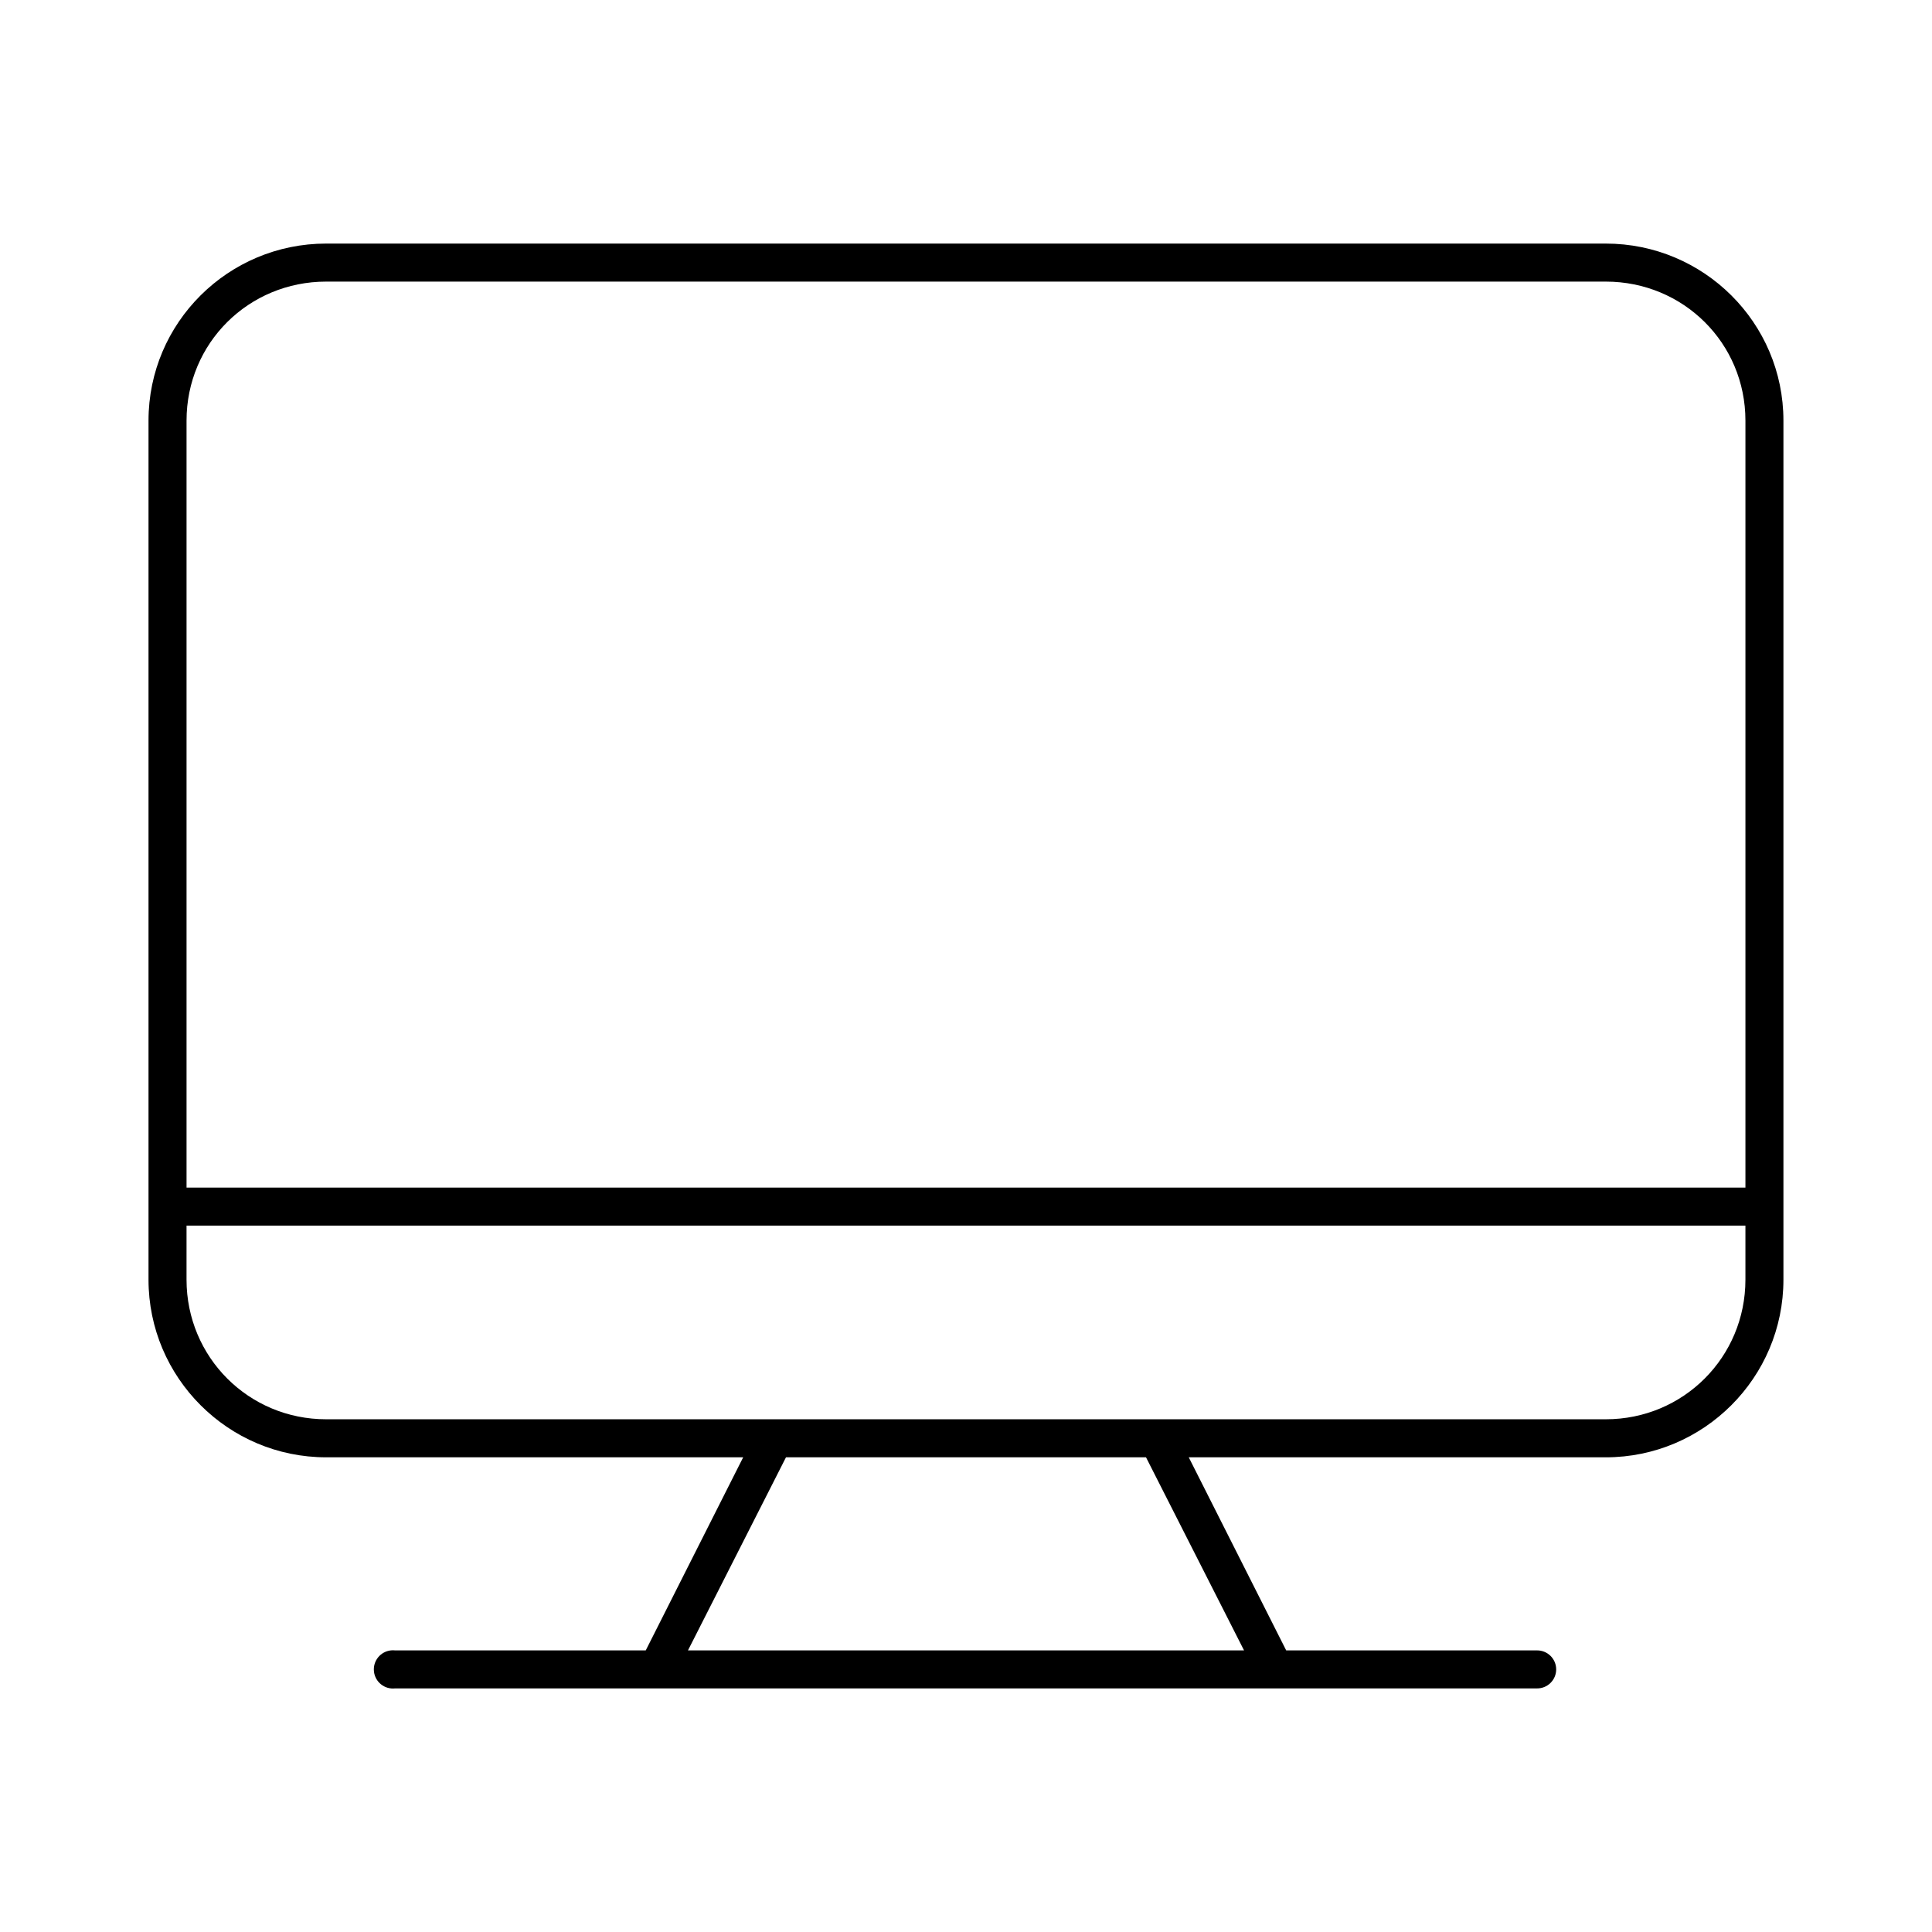
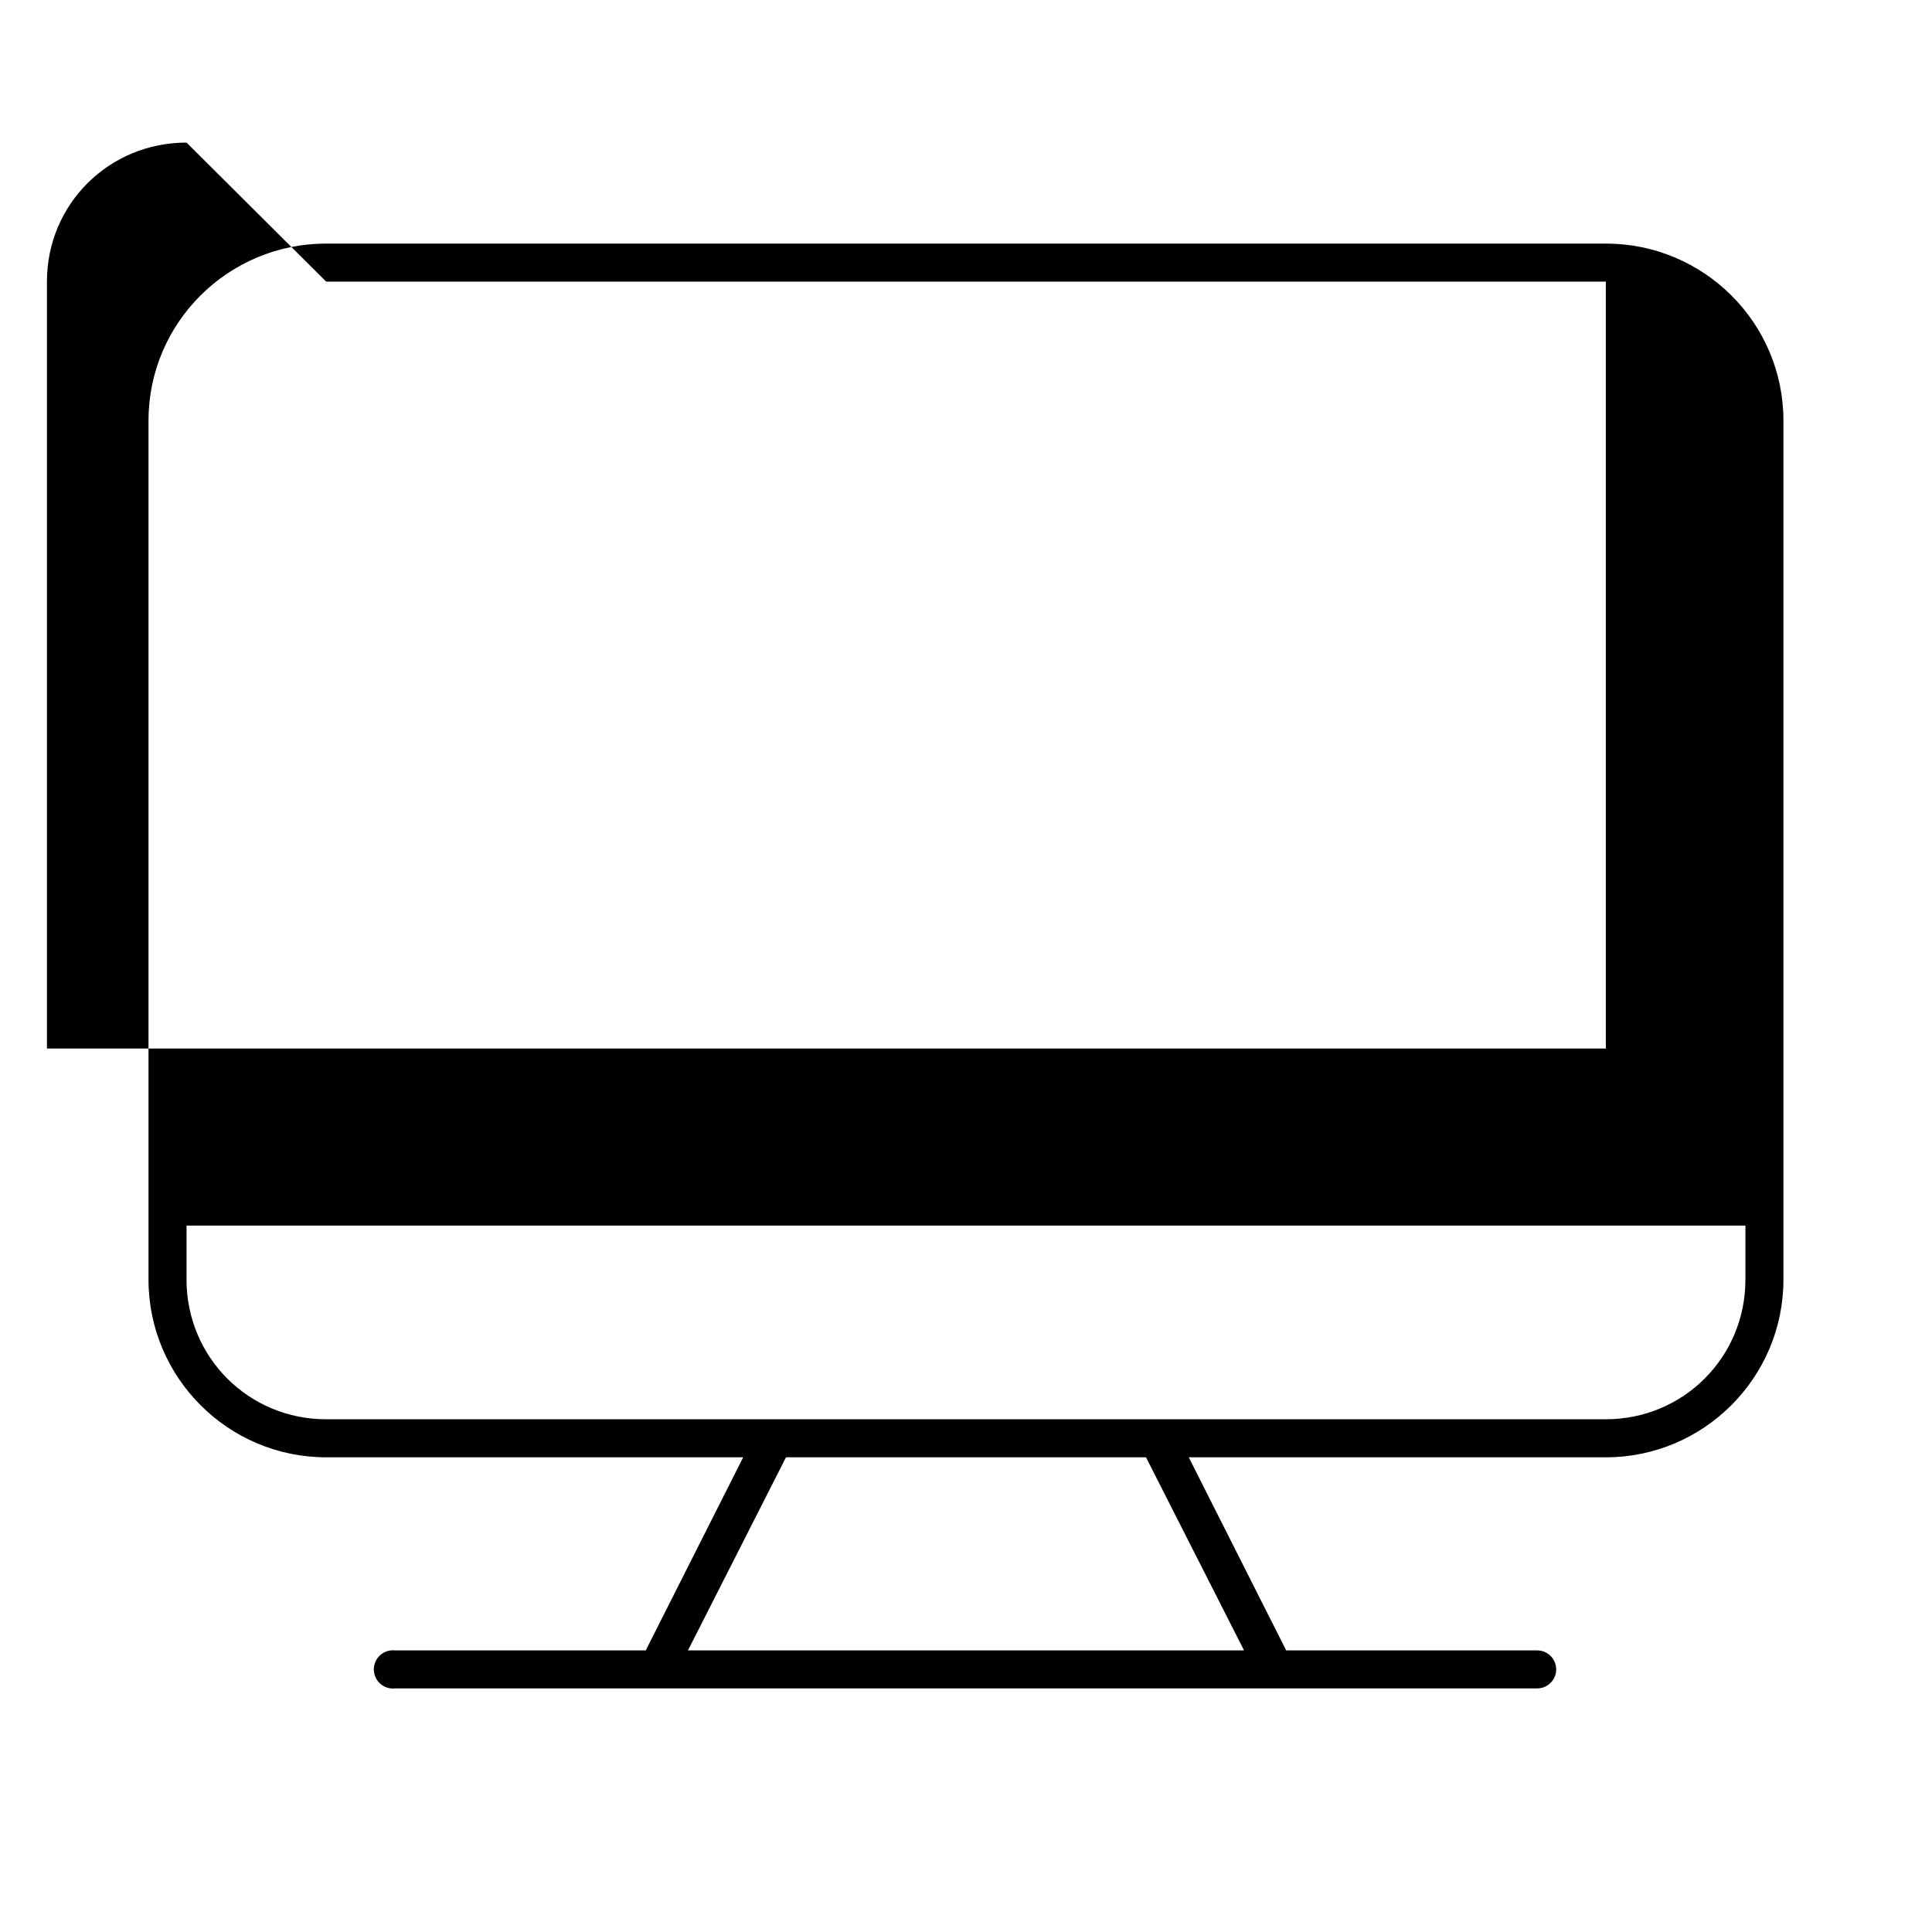
<svg xmlns="http://www.w3.org/2000/svg" fill="#000000" width="800px" height="800px" version="1.1" viewBox="144 144 512 512">
-   <path d="m230.43 208.55c-25.949 0-47.074 20.969-47.074 46.918v227.66c0 25.949 21.125 47.074 47.074 47.074h110.52l-25.82 51.168h-66.438c-0.367-0.043-0.738-0.043-1.102 0-1.34 0.145-2.562 0.816-3.402 1.863-0.844 1.047-1.234 2.387-1.086 3.727 0.145 1.336 0.816 2.559 1.863 3.398 1.051 0.844 2.391 1.234 3.727 1.086h302.6c1.352 0.02 2.648-0.504 3.609-1.449 0.961-0.945 1.504-2.238 1.504-3.59 0-1.348-0.543-2.641-1.504-3.586-0.961-0.945-2.258-1.469-3.609-1.449h-66.438l-25.82-51.168h110.52c25.949 0 47.074-21.125 47.074-47.074v-227.66c0-25.949-21.125-46.918-47.074-46.918zm0 10.078h339.13c20.543 0 36.996 16.297 36.996 36.84v203.25h-413.12v-203.25c0-20.543 16.453-36.84 36.996-36.84zm-36.996 250.17h413.12v14.328c0 20.539-16.453 36.996-36.996 36.996h-339.13c-20.543 0-36.996-16.457-36.996-36.996zm158.86 61.402h95.41l25.977 51.168h-147.36z" />
+   <path d="m230.43 208.55c-25.949 0-47.074 20.969-47.074 46.918v227.66c0 25.949 21.125 47.074 47.074 47.074h110.52l-25.82 51.168h-66.438c-0.367-0.043-0.738-0.043-1.102 0-1.34 0.145-2.562 0.816-3.402 1.863-0.844 1.047-1.234 2.387-1.086 3.727 0.145 1.336 0.816 2.559 1.863 3.398 1.051 0.844 2.391 1.234 3.727 1.086h302.6c1.352 0.02 2.648-0.504 3.609-1.449 0.961-0.945 1.504-2.238 1.504-3.59 0-1.348-0.543-2.641-1.504-3.586-0.961-0.945-2.258-1.469-3.609-1.449h-66.438l-25.82-51.168h110.52c25.949 0 47.074-21.125 47.074-47.074v-227.66c0-25.949-21.125-46.918-47.074-46.918zm0 10.078h339.13v203.25h-413.12v-203.25c0-20.543 16.453-36.84 36.996-36.84zm-36.996 250.17h413.12v14.328c0 20.539-16.453 36.996-36.996 36.996h-339.13c-20.543 0-36.996-16.457-36.996-36.996zm158.86 61.402h95.41l25.977 51.168h-147.36z" />
</svg>